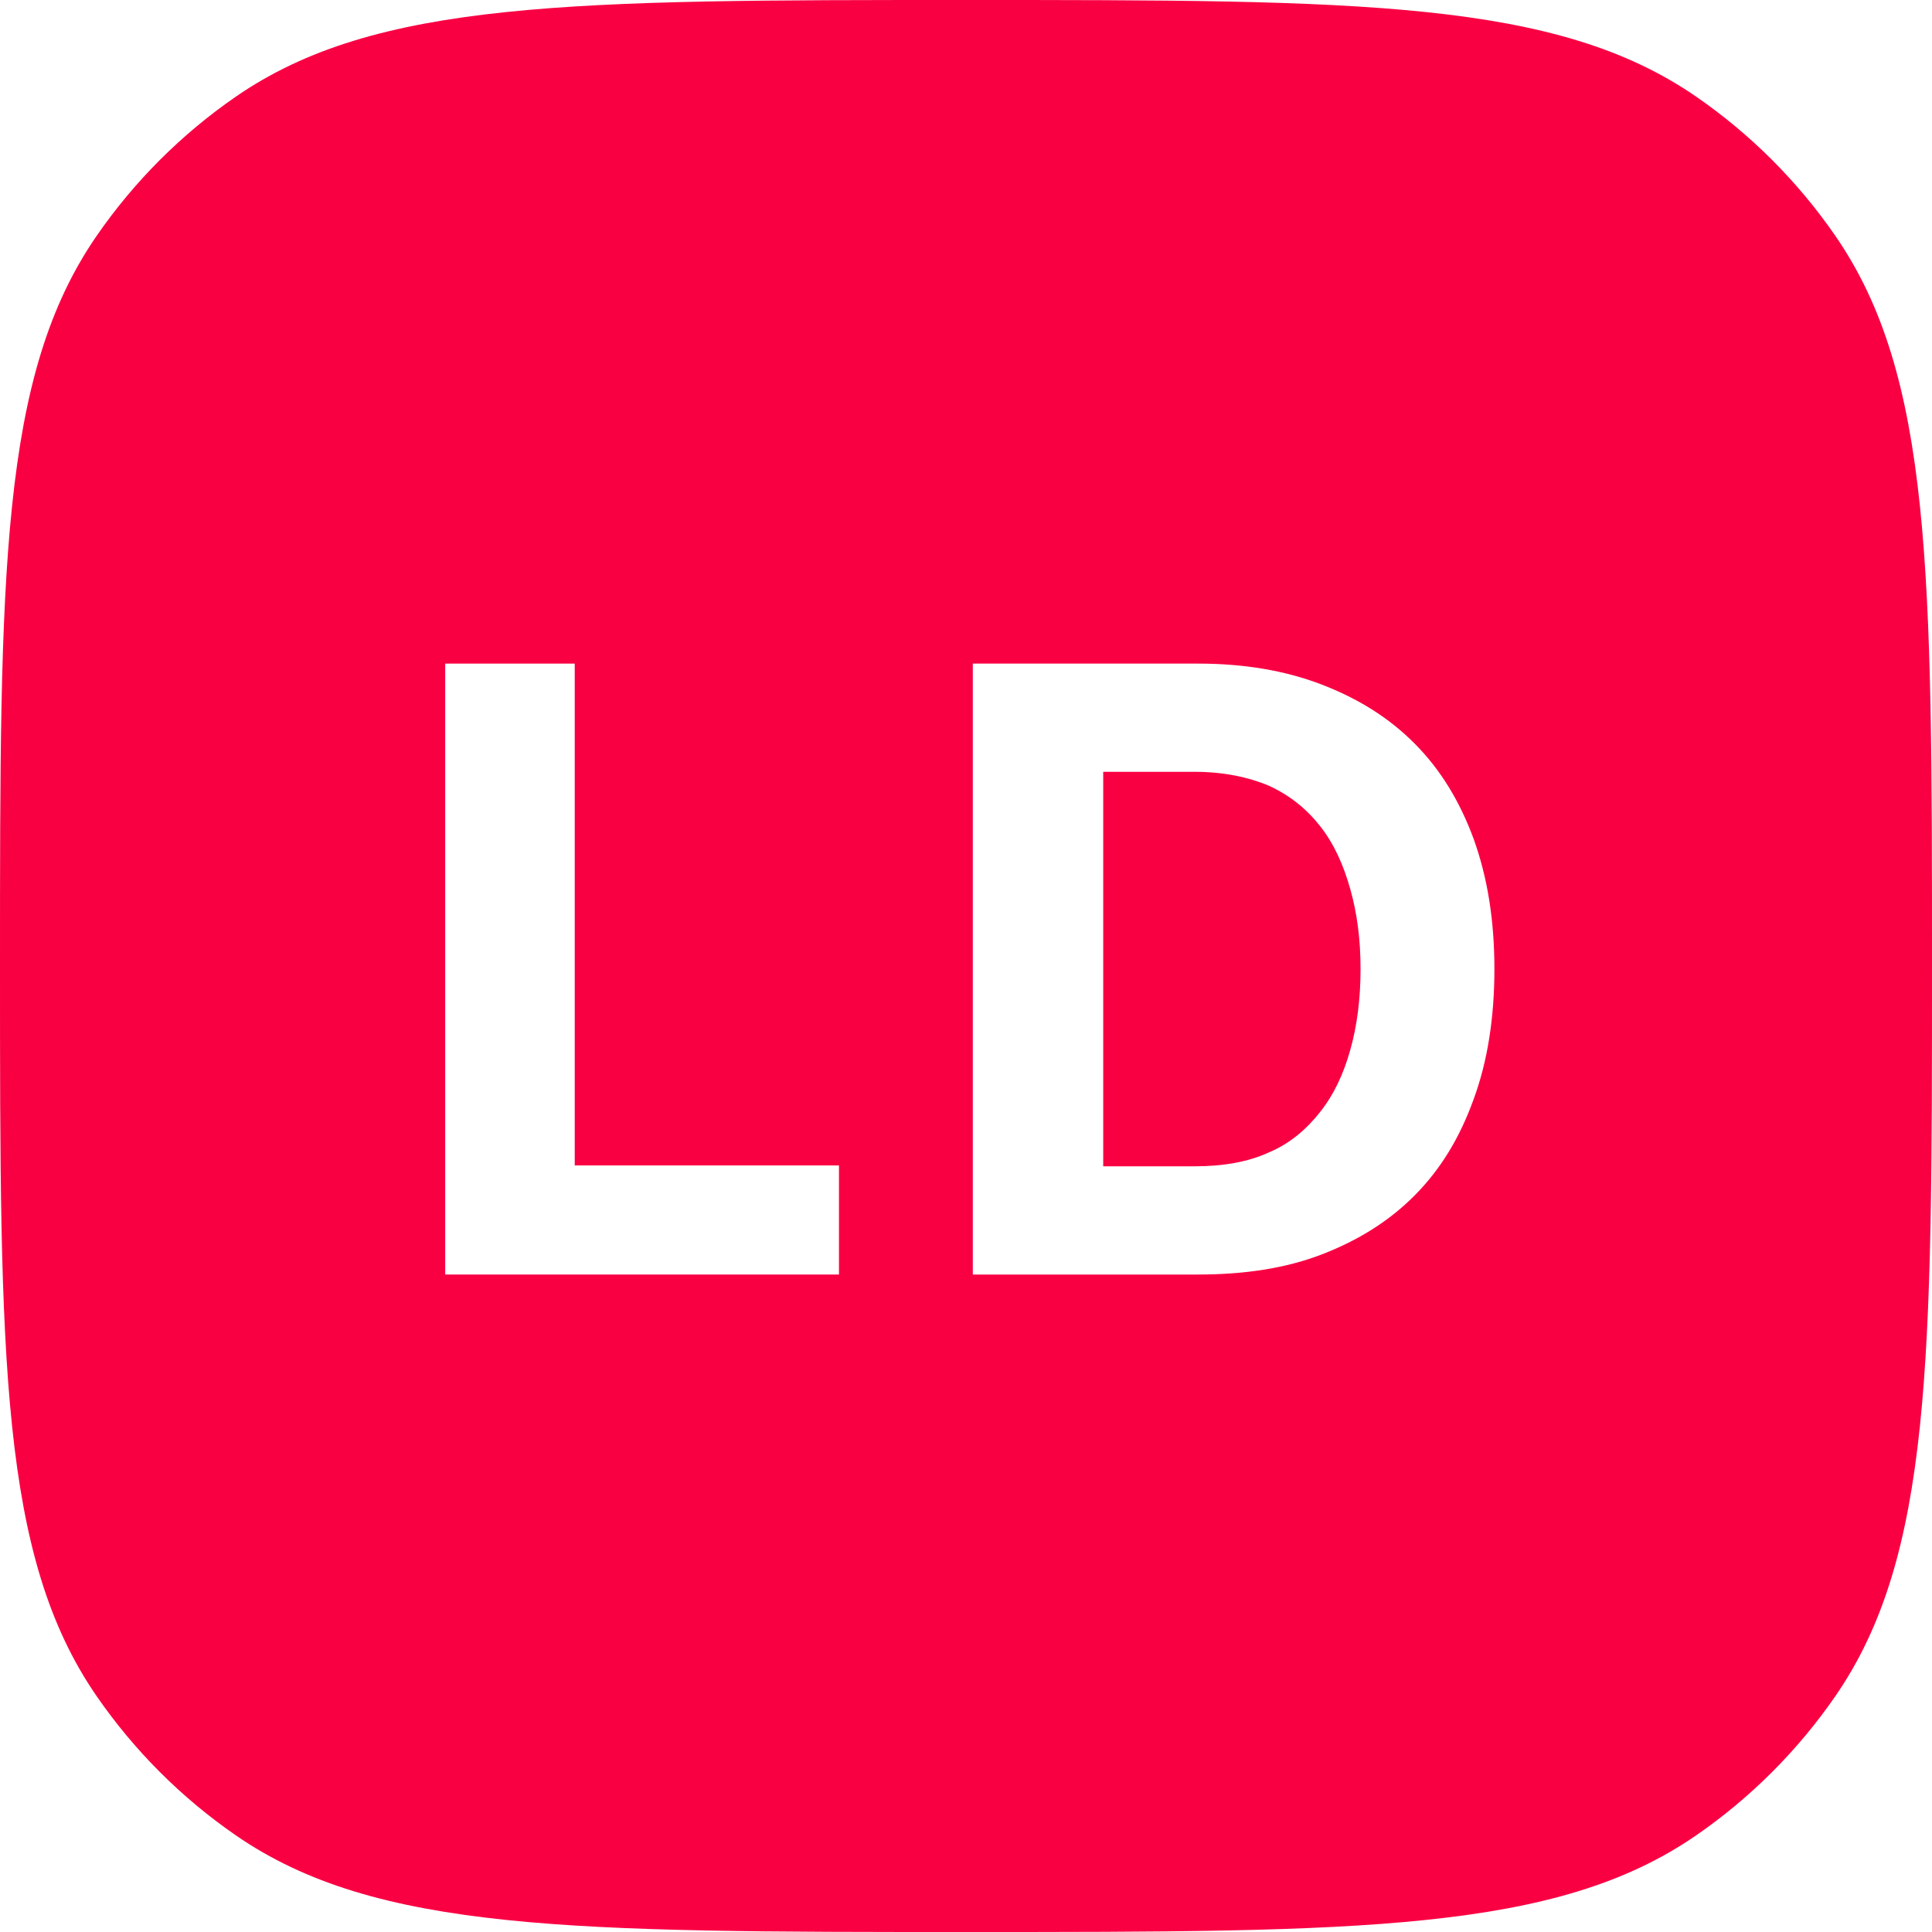
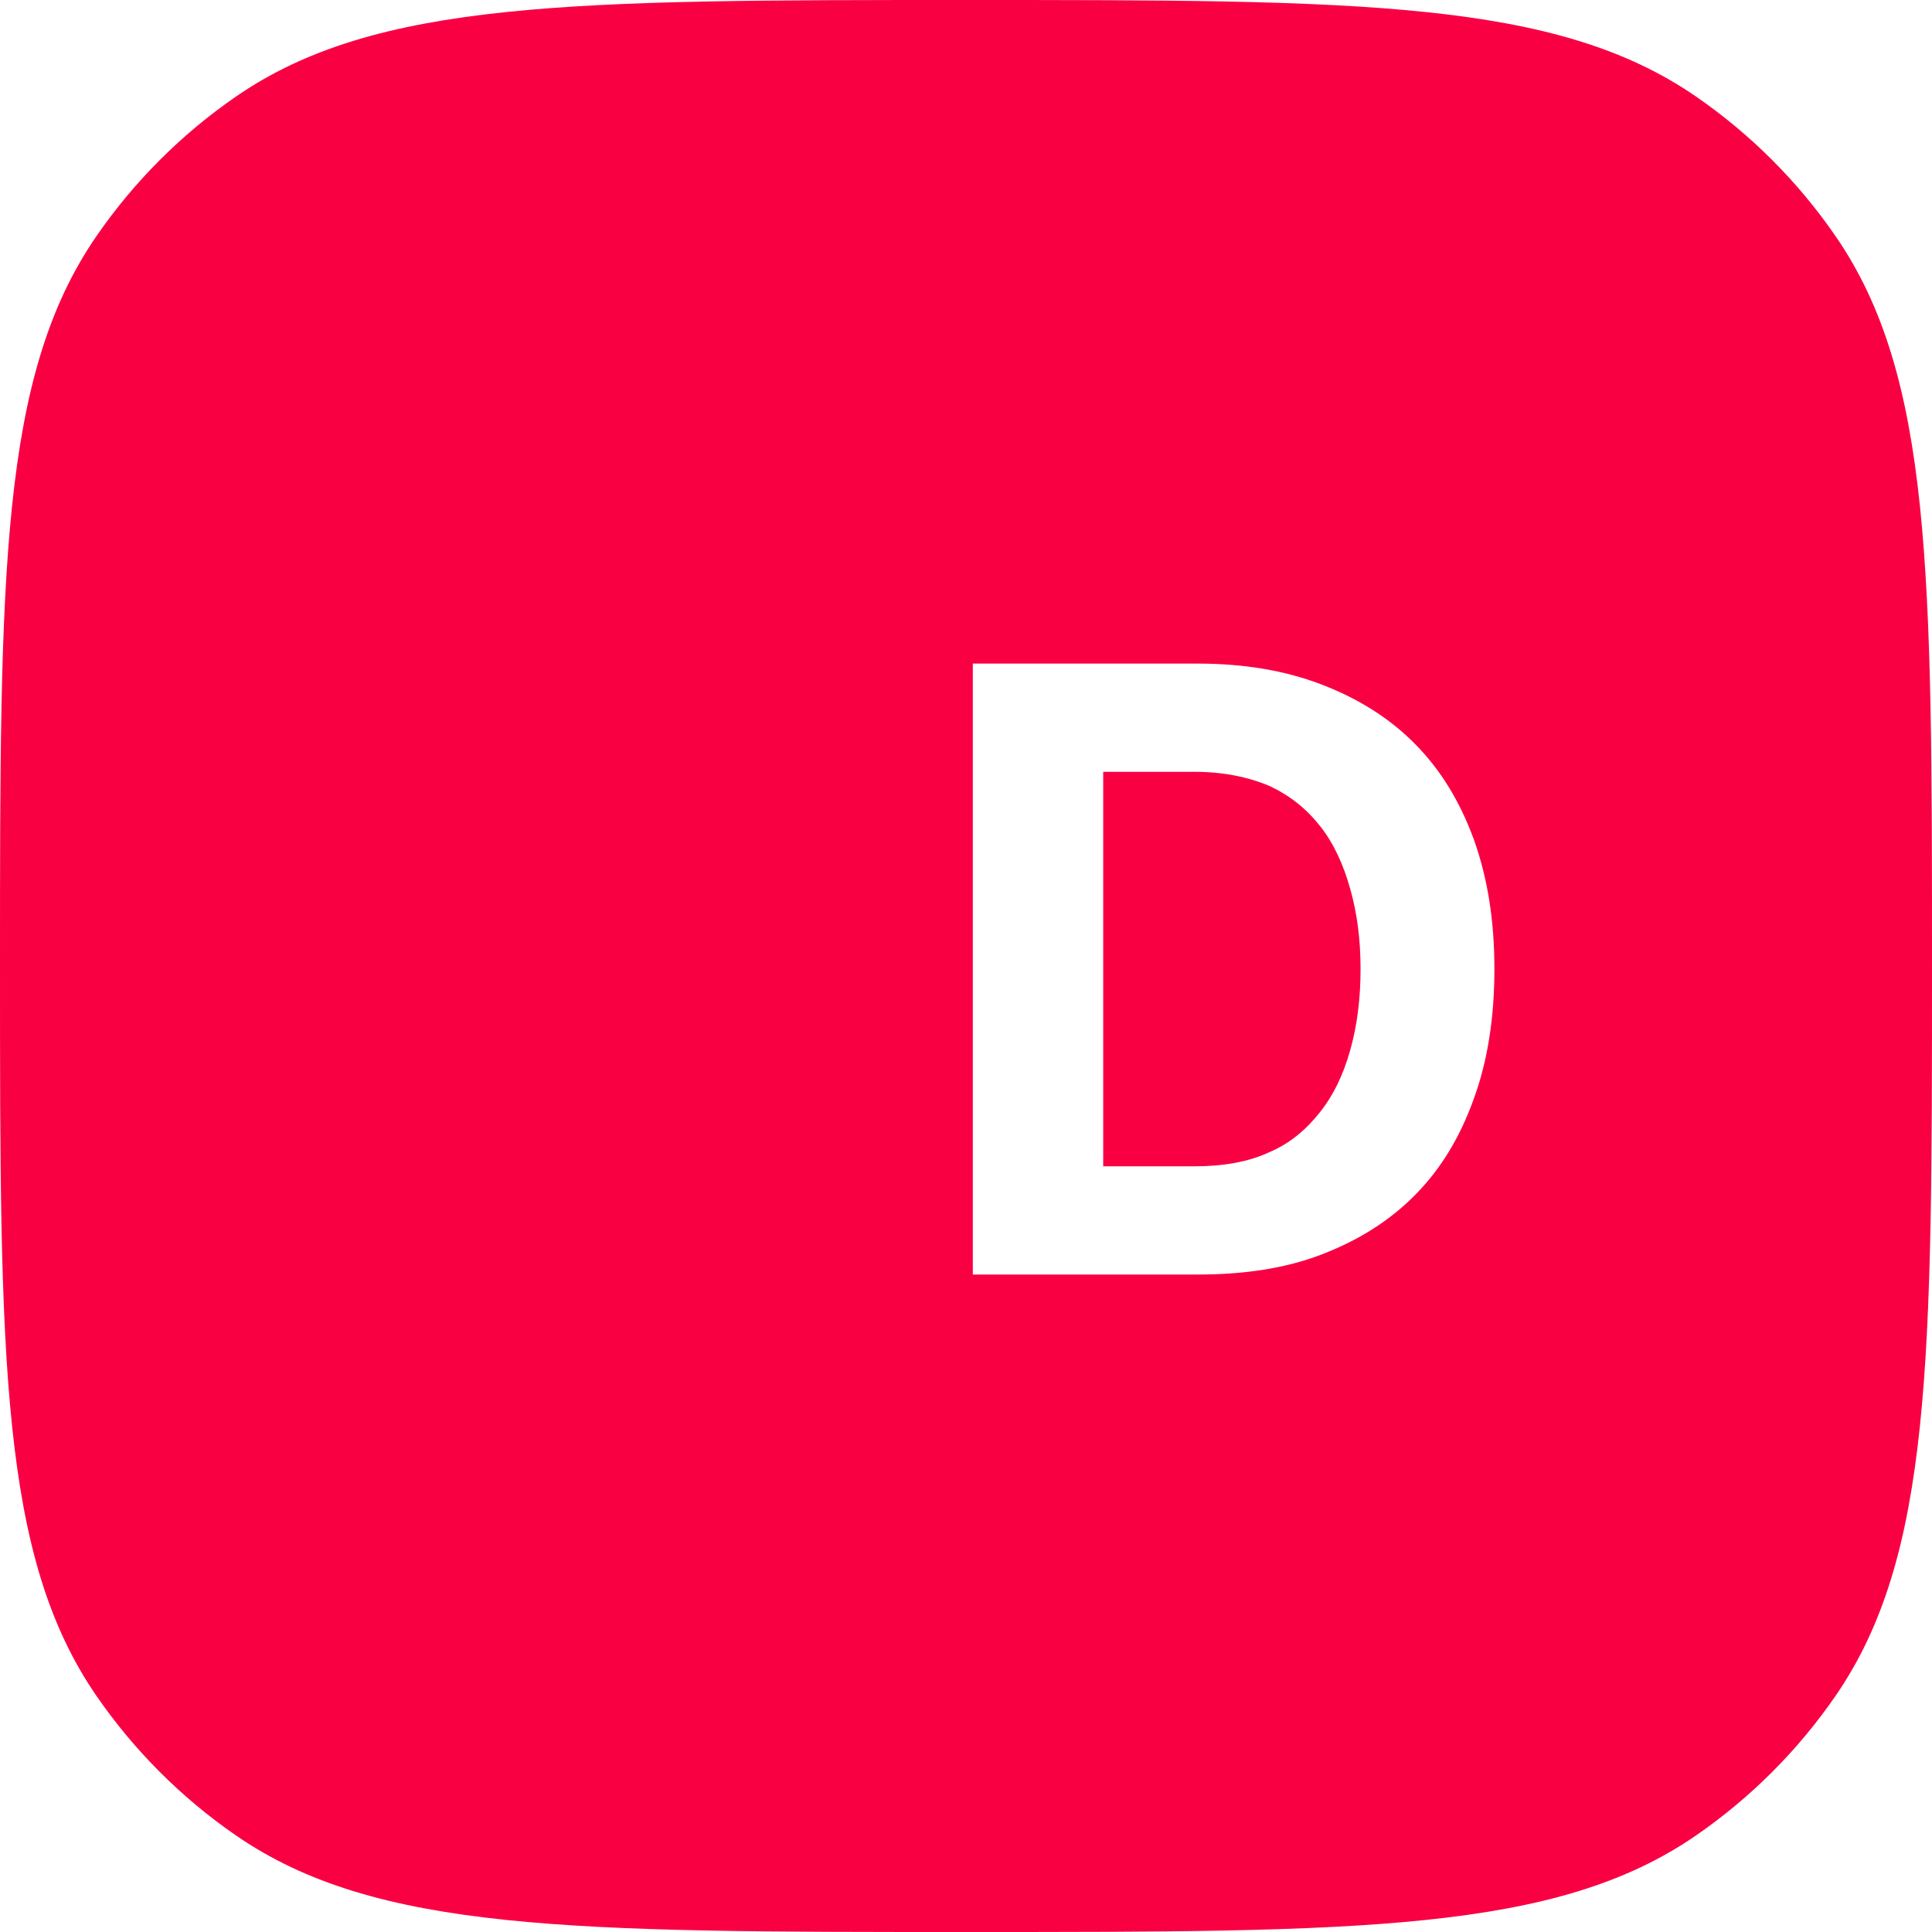
<svg xmlns="http://www.w3.org/2000/svg" version="1.1" width="512" height="512">
  <svg width="512" height="512" viewBox="0 0 512 512" fill="none">
    <path d="M0 256C0 151.738 0 99.607 25.613 62.499C35.573 48.071 48.071 35.573 62.499 25.613C99.607 0 151.738 0 256 0V0C360.262 0 412.393 0 449.501 25.613C463.929 35.573 476.427 48.071 486.387 62.499C512 99.607 512 151.738 512 256V256C512 360.262 512 412.393 486.387 449.501C476.427 463.929 463.929 476.427 449.501 486.387C412.393 512 360.262 512 256 512V512C151.738 512 99.607 512 62.499 486.387C48.071 476.427 35.573 463.929 25.613 449.501C0 412.393 0 360.262 0 256V256Z" fill="#F90043" />
    <mask id="SvgjsMask1013" style="mask-type:alpha" maskUnits="userSpaceOnUse" x="0" y="0" width="512" height="512">
      <path d="M0 256C0 151.738 0 99.607 25.613 62.499C35.573 48.071 48.071 35.573 62.499 25.613C99.607 0 151.738 0 256 0V0C360.262 0 412.393 0 449.501 25.613C463.929 35.573 476.427 48.071 486.387 62.499C512 99.607 512 151.738 512 256V256C512 360.262 512 412.393 486.387 449.501C476.427 463.929 463.929 476.427 449.501 486.387C412.393 512 360.262 512 256 512V512C151.738 512 99.607 512 62.499 486.387C48.071 476.427 35.573 463.929 25.613 449.501C0 412.393 0 360.262 0 256V256Z" fill="#F90043" />
    </mask>
    <g mask="url(#mask)">
      <path opacity="0.54" fill-rule="evenodd" clip-rule="evenodd" d="M1596.73 1076.06L1047.51 861.705L96.298 748.399L-146.221 395.779L-159.721 390.511L-159.605 390.213C-155.207 392.157 -150.745 394.014 -146.221 395.779C349.854 609.225 208.77 -149.101 683.095 36.033C1071.6 187.669 996.801 837.562 1596.73 1076.06Z" fill="url(#gradient)" />
-       <path d="M117.982 175.86V337.763H222.339V308.852H152.31V175.86H117.982Z" fill="white" />
      <path d="M257.807 175.86V337.763H317.537C329.666 337.763 340.651 336.144 350.263 332.443C359.875 328.743 368.113 323.654 374.979 316.716C381.845 309.777 386.879 301.451 390.541 291.274C394.203 281.328 396.033 269.764 396.033 256.811C396.033 243.859 394.203 232.526 390.541 222.349C386.879 212.404 381.845 204.077 374.979 197.139C368.113 190.2 359.875 185.111 350.263 181.411C340.651 177.71 329.666 175.86 317.537 175.86H257.807ZM360.561 256.811C360.561 264.675 359.646 271.845 357.815 278.322C355.984 284.798 353.467 290.117 349.805 294.743C346.144 299.369 341.795 303.07 336.303 305.382C330.81 307.927 324.174 309.083 316.622 309.083H292.363V204.54H316.622C324.174 204.54 330.81 205.928 336.303 208.24C341.795 210.785 346.144 214.254 349.805 218.88C353.467 223.506 355.984 229.057 357.815 235.533C359.646 242.009 360.561 248.948 360.561 256.811Z" fill="white" />
    </g>
    <defs>
      <linearGradient id="SvgjsLinearGradient1012" x1="494.192" y1="161.39" x2="-188.104" y2="825.877" gradientUnits="userSpaceOnUse">
        <stop stop-color="#893636" />
        <stop offset="1" stop-color="#893636" stop-opacity="0" />
      </linearGradient>
    </defs>
  </svg>
  <style>@media (prefers-color-scheme: light) { :root { filter: none; } }
@media (prefers-color-scheme: dark) { :root { filter: none; } }
</style>
</svg>